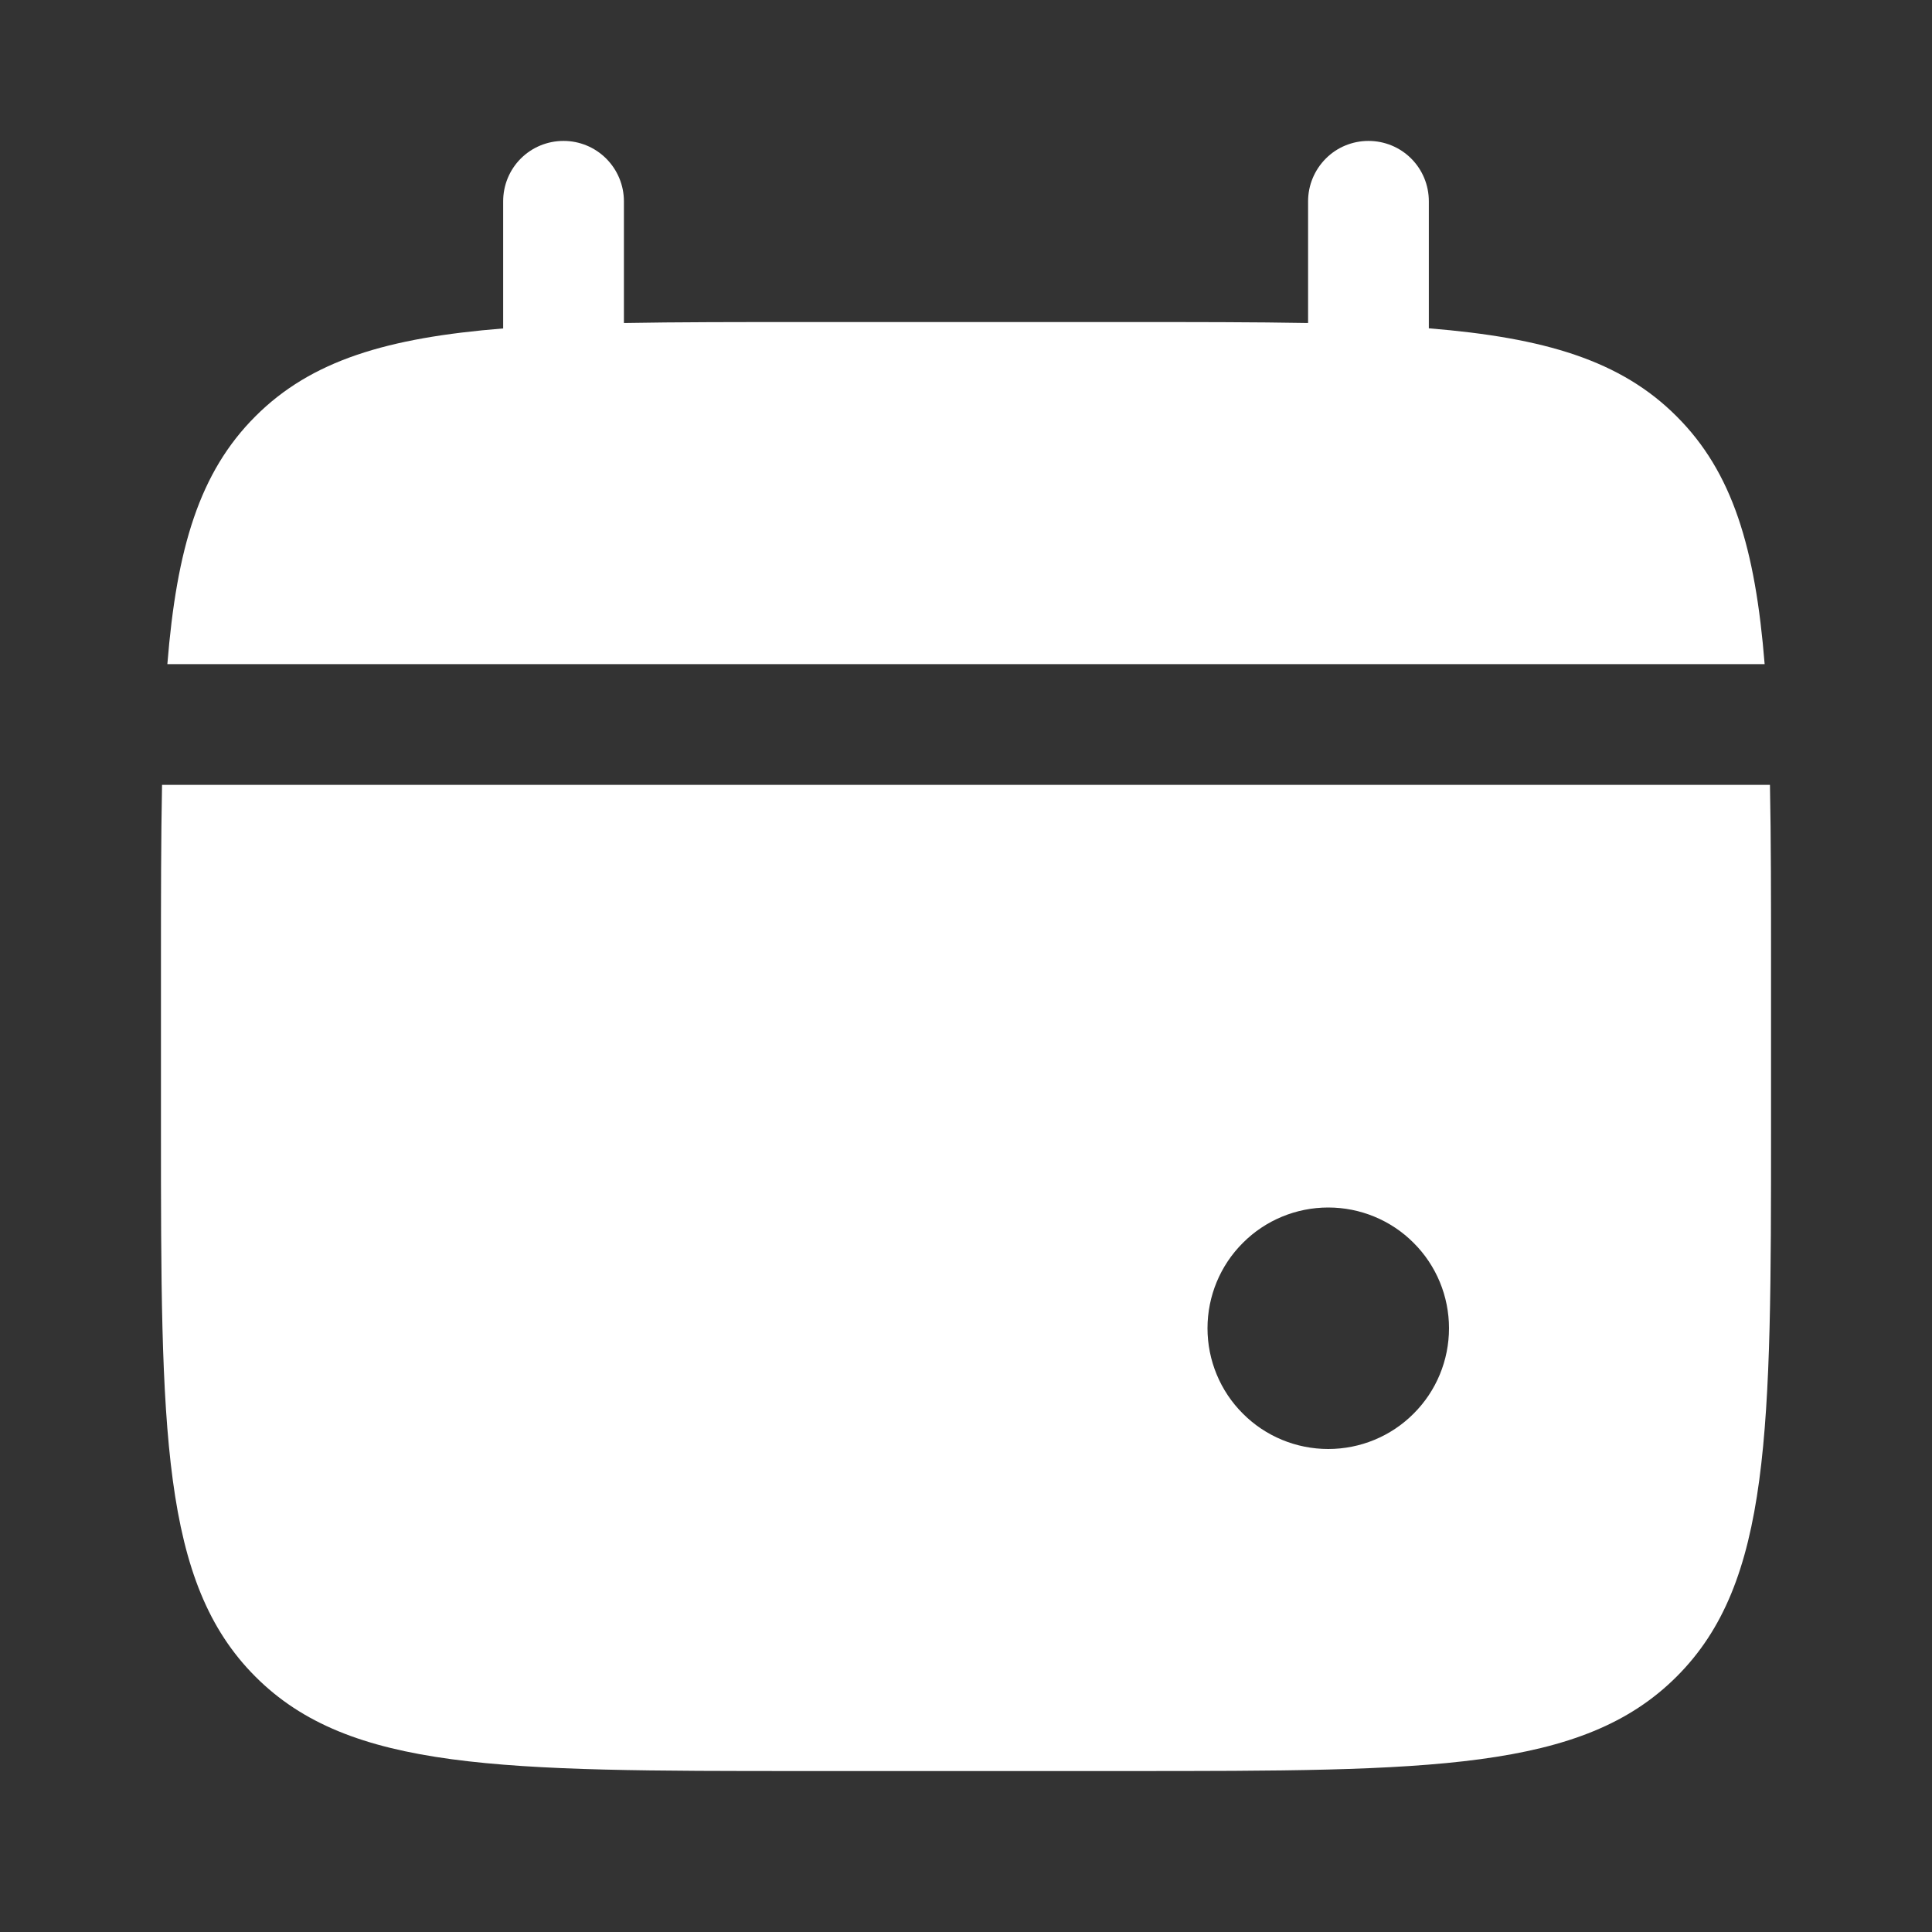
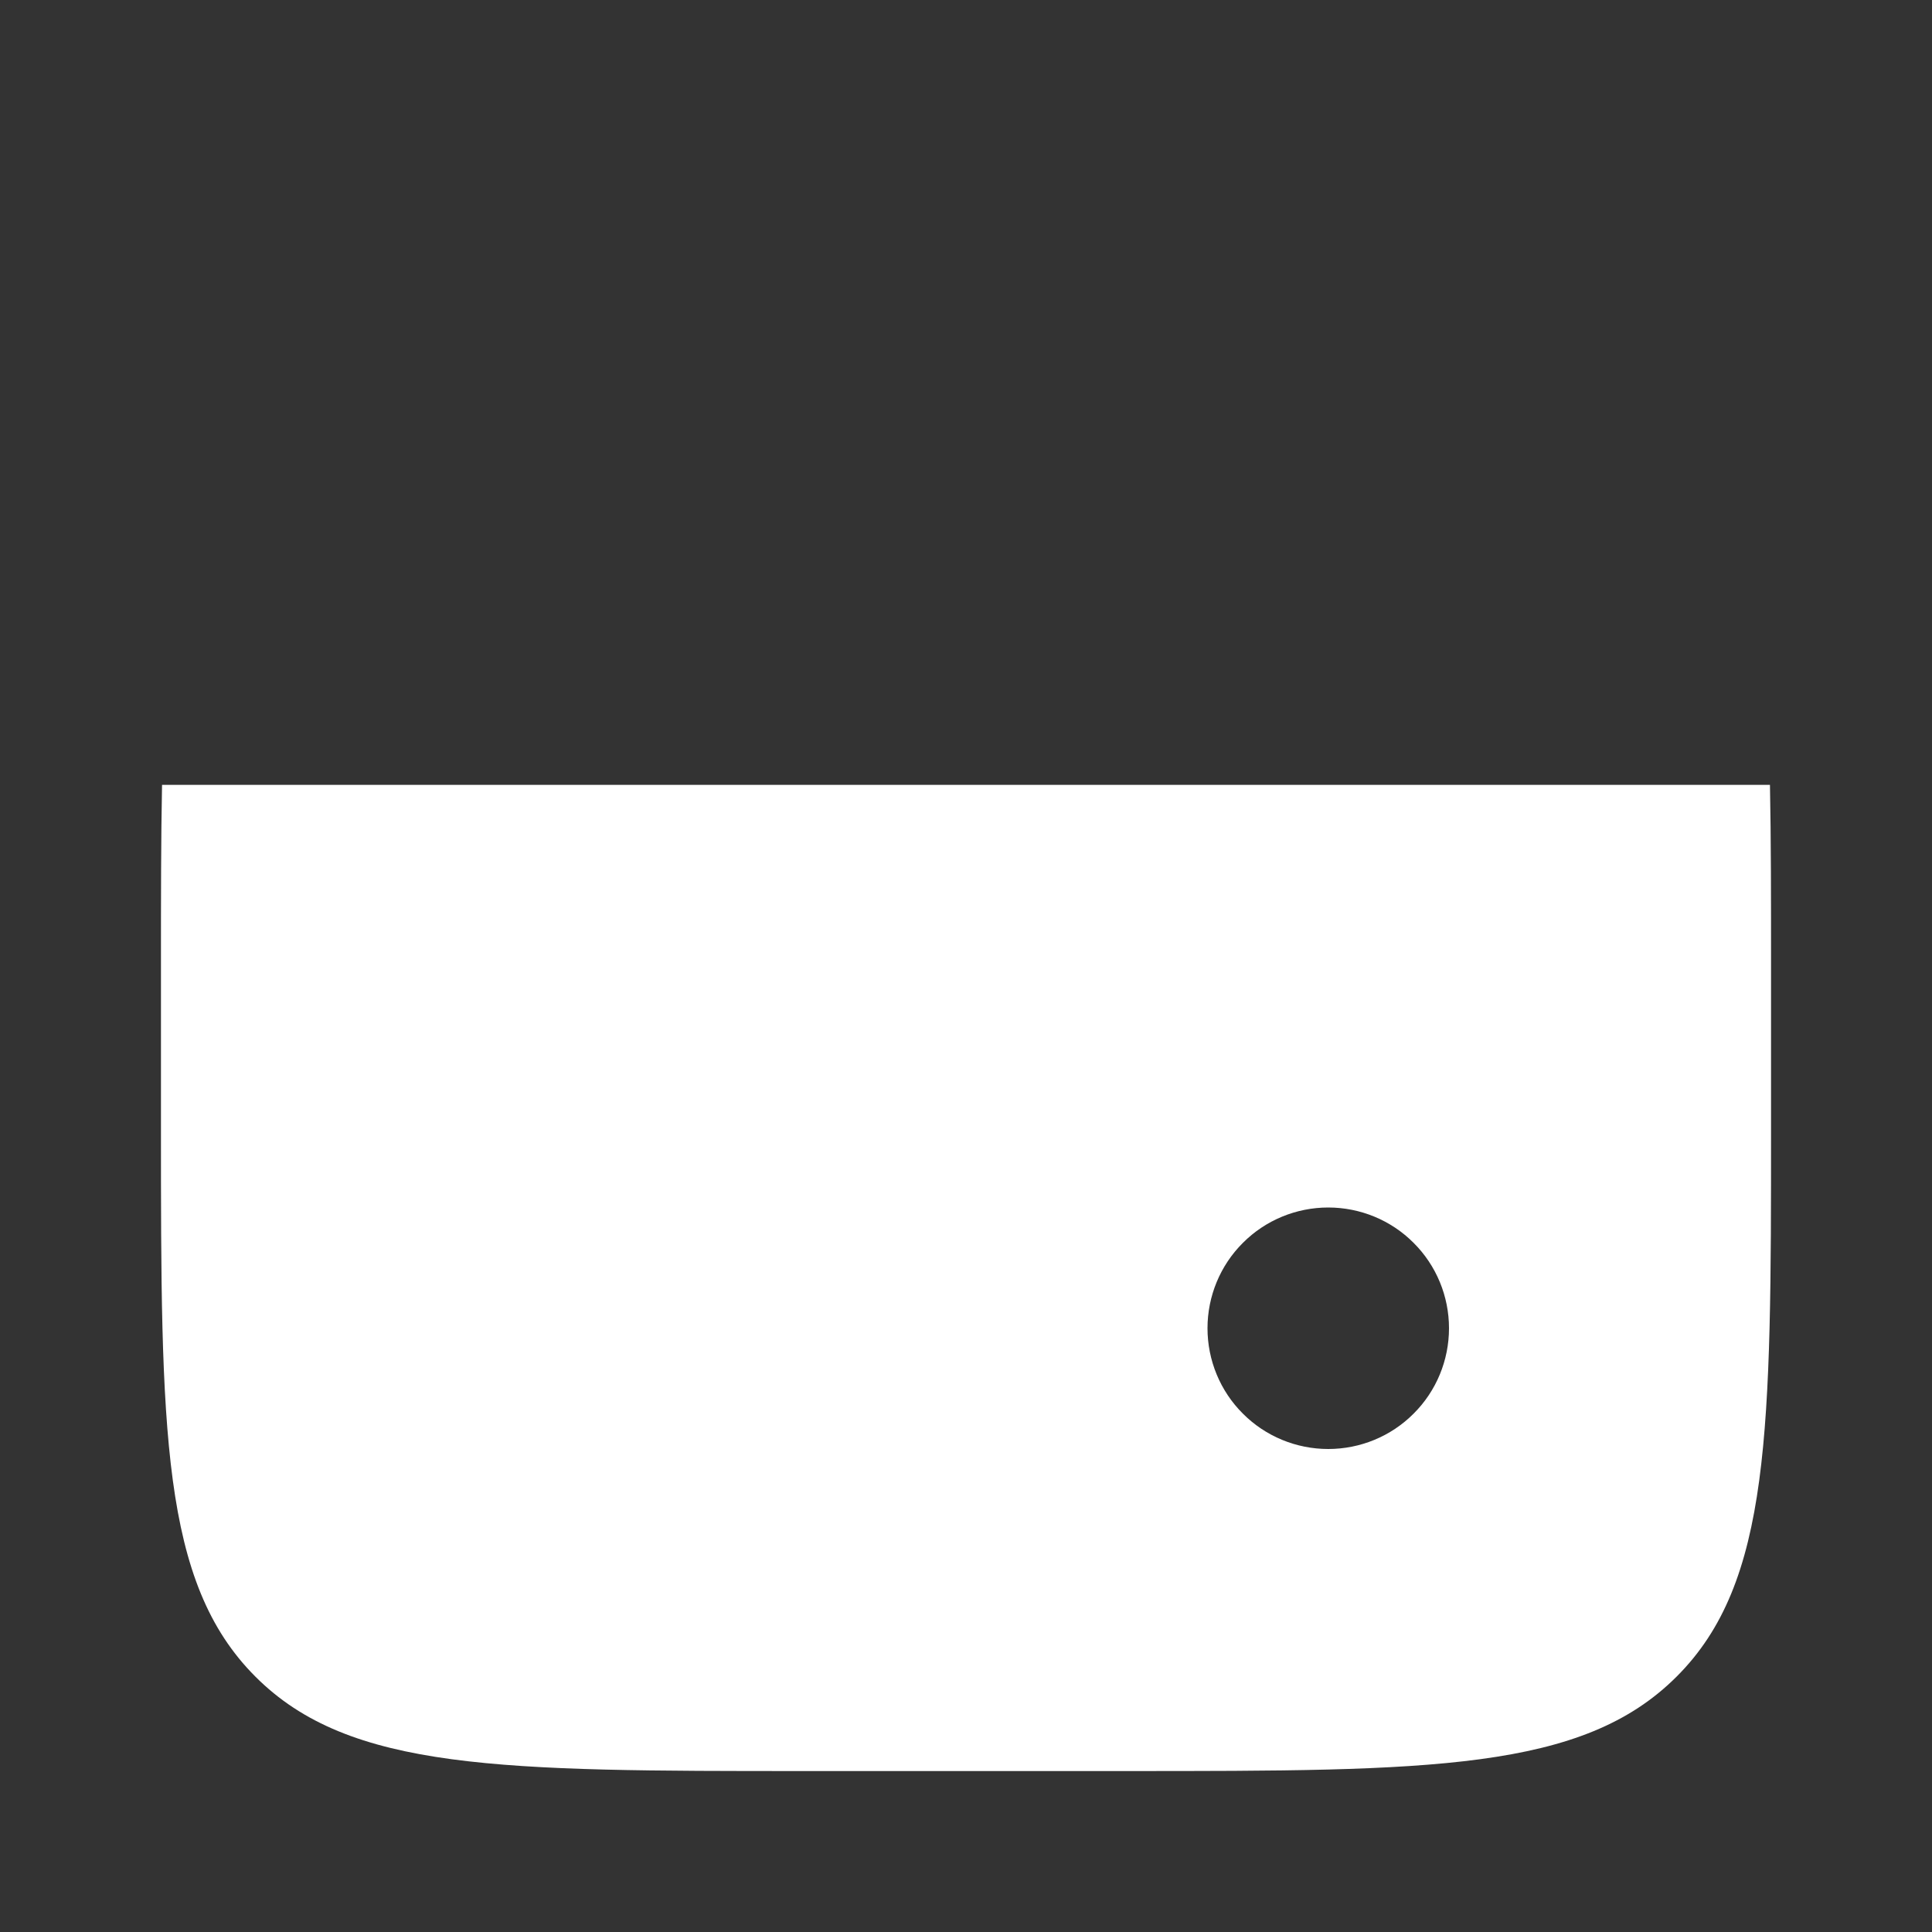
<svg xmlns="http://www.w3.org/2000/svg" fill="none" height="100%" overflow="visible" preserveAspectRatio="none" style="display: block;" viewBox="0 0 16 16" width="100%">
  <rect x="0" y="0" width="16" height="16" fill="#333333" stroke="none" />
  <g id="solar:calendar-mark-bold">
-     <path d="M5.167 1.667C5.167 1.534 5.114 1.407 5.02 1.313C4.926 1.219 4.799 1.167 4.667 1.167C4.534 1.167 4.407 1.219 4.313 1.313C4.219 1.407 4.167 1.534 4.167 1.667V2.72C3.207 2.797 2.577 2.985 2.115 3.448C1.651 3.911 1.463 4.541 1.386 5.5H14.614C14.537 4.54 14.349 3.911 13.885 3.448C13.423 2.985 12.793 2.797 11.833 2.719V1.667C11.833 1.534 11.781 1.407 11.687 1.313C11.593 1.219 11.466 1.167 11.333 1.167C11.201 1.167 11.073 1.219 10.98 1.313C10.886 1.407 10.833 1.534 10.833 1.667V2.675C10.39 2.667 9.893 2.667 9.333 2.667H6.667C6.107 2.667 5.61 2.667 5.167 2.675V1.667Z" fill="white" id="Vector" />
    <path clip-rule="evenodd" d="M14.667 8V9.333C14.667 11.847 14.667 13.105 13.885 13.885C13.104 14.666 11.847 14.667 9.333 14.667H6.667C4.153 14.667 2.895 14.667 2.115 13.885C1.334 13.104 1.333 11.847 1.333 9.333V8C1.333 7.441 1.333 6.943 1.342 6.5H14.658C14.667 6.943 14.667 7.441 14.667 8ZM11 12C11.265 12 11.52 11.895 11.707 11.707C11.895 11.52 12 11.265 12 11C12 10.735 11.895 10.48 11.707 10.293C11.52 10.105 11.265 10 11 10C10.735 10 10.48 10.105 10.293 10.293C10.105 10.48 10 10.735 10 11C10 11.265 10.105 11.52 10.293 11.707C10.48 11.895 10.735 12 11 12Z" fill="white" fill-rule="evenodd" id="Vector_2" />
  </g>
</svg>